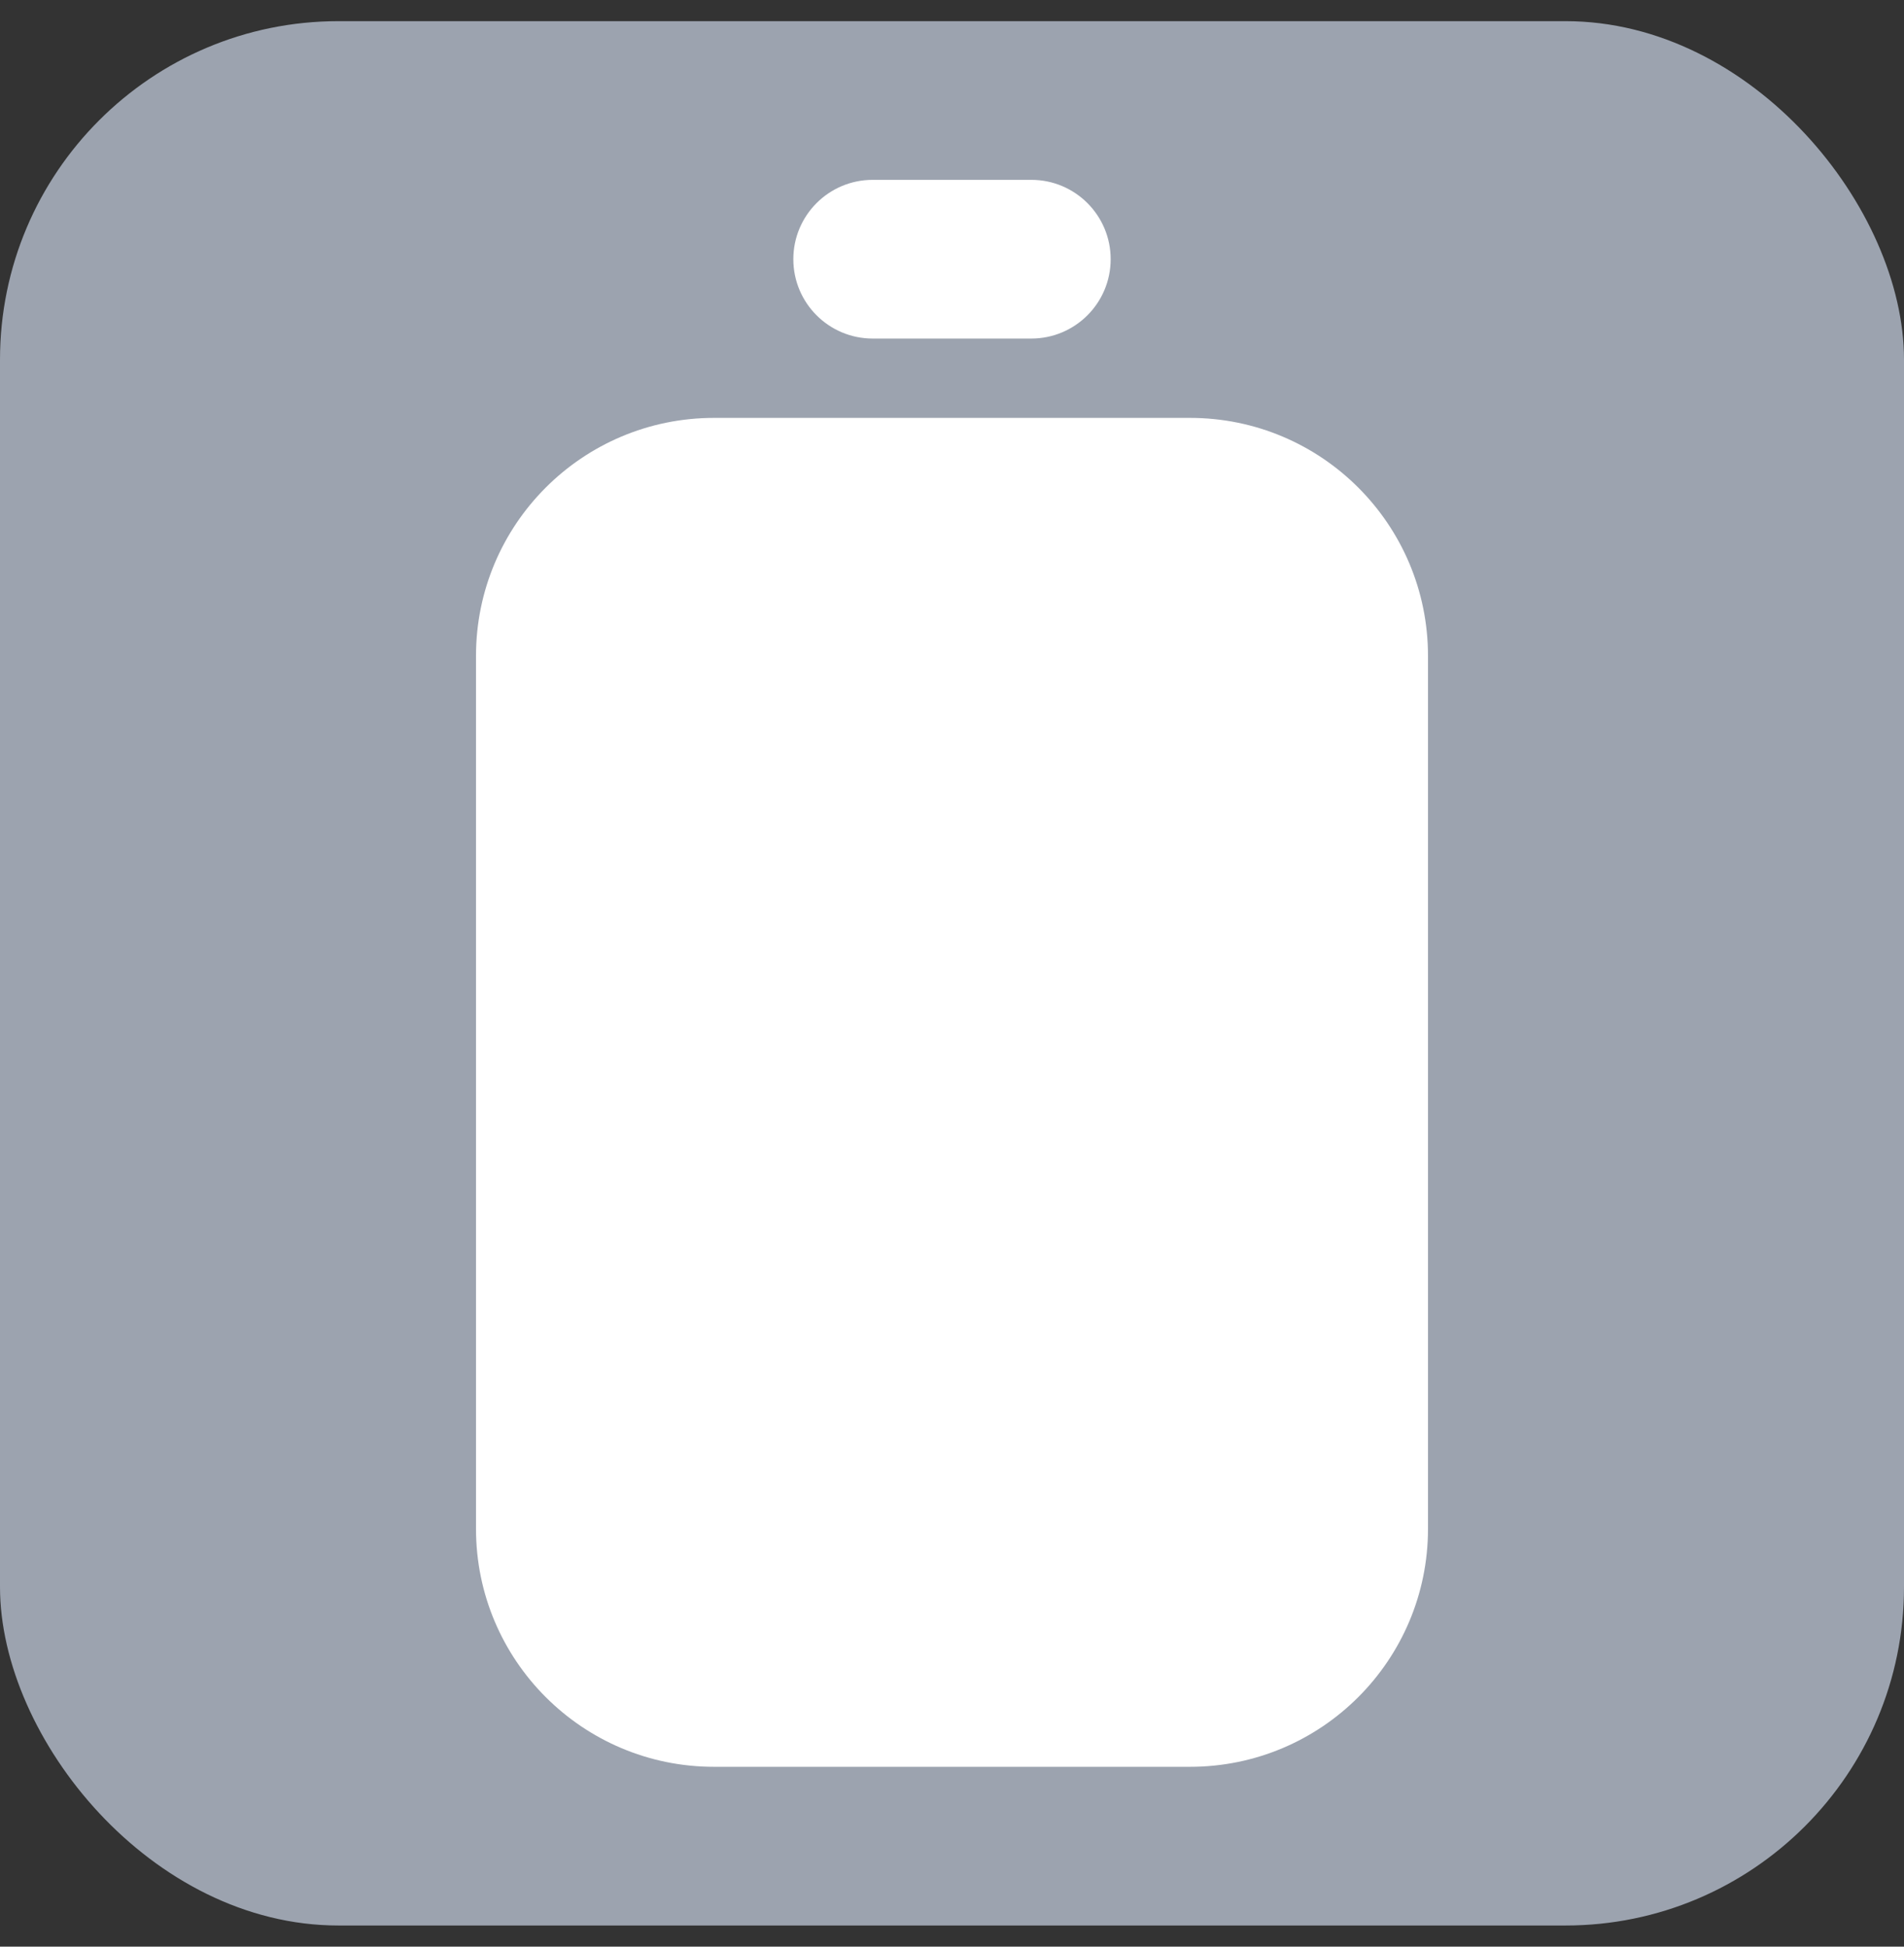
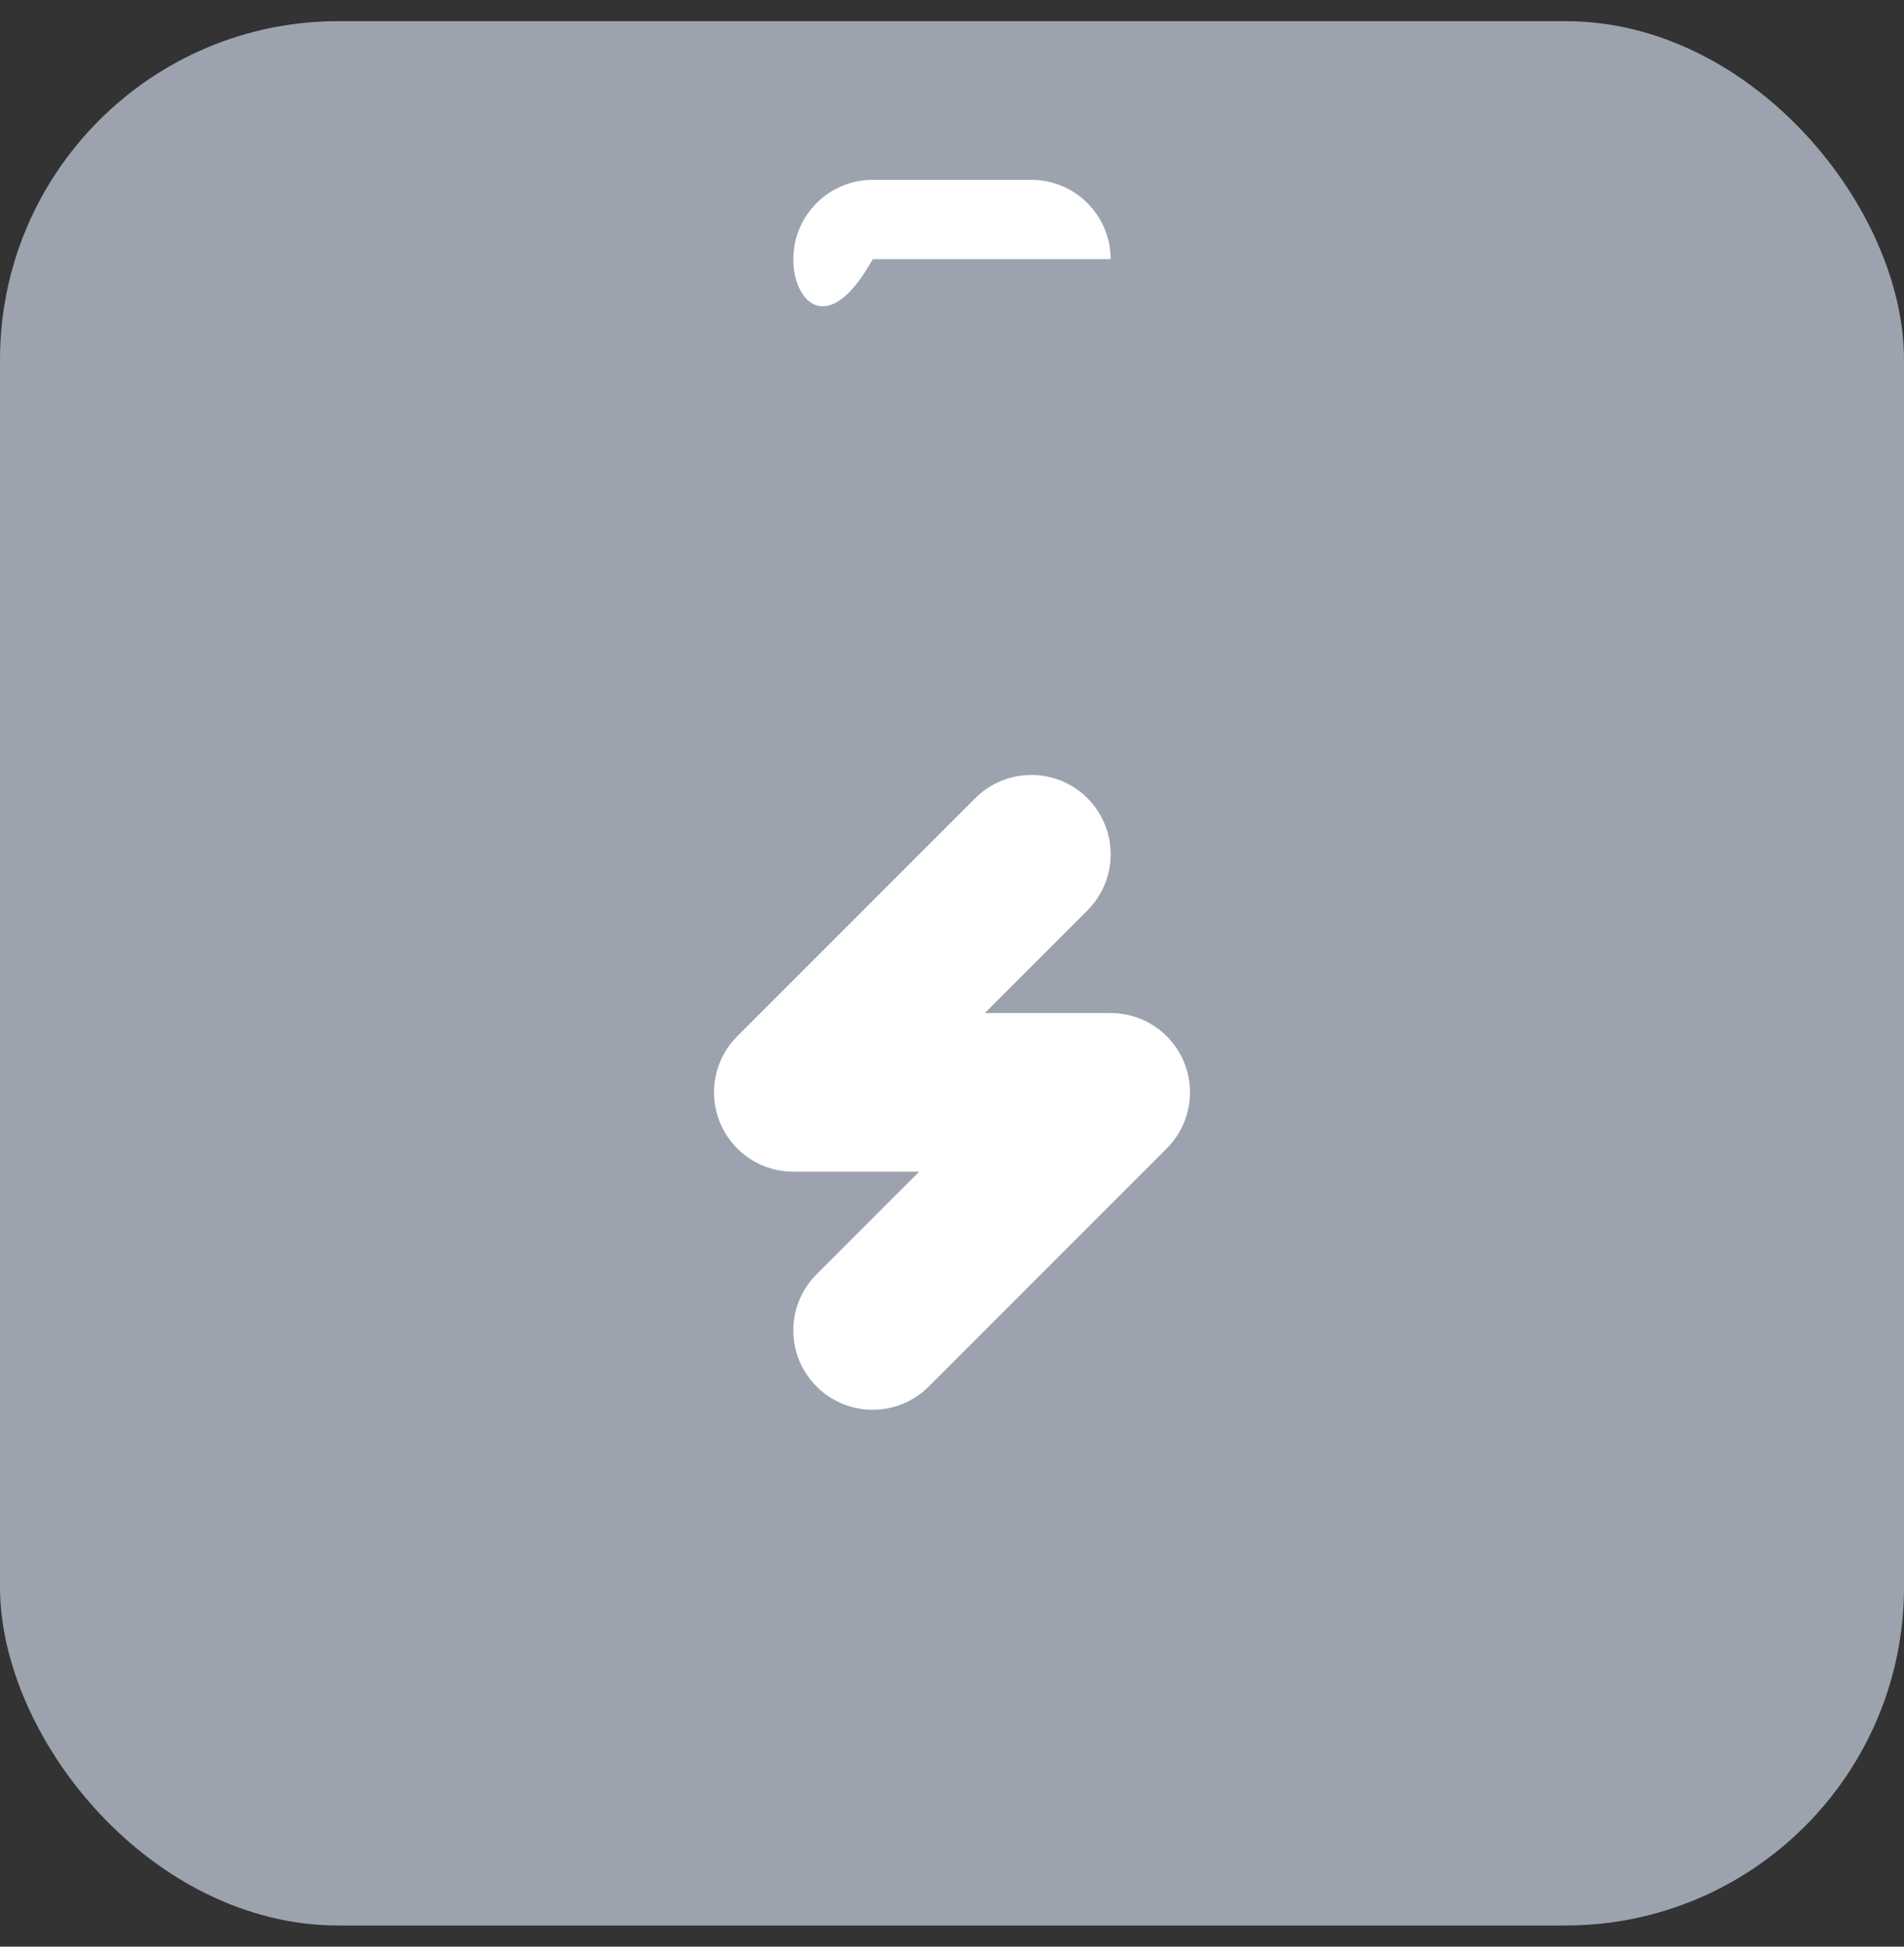
<svg xmlns="http://www.w3.org/2000/svg" width="45" height="46" viewBox="0 0 45 46" fill="none">
  <rect x="0" y="0" width="45" height="46" fill="#333333" stroke="none" />
  <rect y="0.5" width="45" height="45" rx="8" fill="#9CA3AF" />
-   <path fillRule="evenodd" clipRule="evenodd" d="M28.125 13.625H16.875C15.839 13.625 15 14.464 15 15.5V36.125C15 37.16 15.839 38 16.875 38H28.125C29.16 38 30 37.16 30 36.125V15.5C30 14.464 29.16 13.625 28.125 13.625ZM16.875 9.875C13.768 9.875 11.25 12.393 11.25 15.5V36.125C11.25 39.232 13.768 41.75 16.875 41.75H28.125C31.232 41.75 33.75 39.232 33.75 36.125V15.5C33.75 12.393 31.232 9.875 28.125 9.875H16.875Z" fill="white" />
-   <path fillRule="evenodd" clipRule="evenodd" d="M18.75 6.125C18.75 5.089 19.59 4.25 20.625 4.25H24.375C25.41 4.25 26.25 5.089 26.25 6.125C26.25 7.161 25.41 8 24.375 8H20.625C19.59 8 18.75 7.161 18.75 6.125Z" fill="white" />
+   <path fillRule="evenodd" clipRule="evenodd" d="M18.75 6.125C18.75 5.089 19.59 4.25 20.625 4.25H24.375C25.41 4.25 26.25 5.089 26.25 6.125H20.625C19.59 8 18.75 7.161 18.75 6.125Z" fill="white" />
  <path fillRule="evenodd" clipRule="evenodd" d="M25.701 18.862C26.433 19.594 26.433 20.781 25.701 21.513L23.277 23.938H26.25C27.008 23.938 27.692 24.394 27.982 25.095C28.273 25.796 28.112 26.602 27.576 27.138L21.951 32.763C21.219 33.496 20.032 33.496 19.299 32.763C18.567 32.031 18.567 30.844 19.299 30.112L21.723 27.688H18.75C17.992 27.688 17.308 27.231 17.018 26.53C16.728 25.829 16.888 25.023 17.424 24.487L23.049 18.862C23.782 18.129 24.969 18.129 25.701 18.862Z" fill="white" />
</svg>